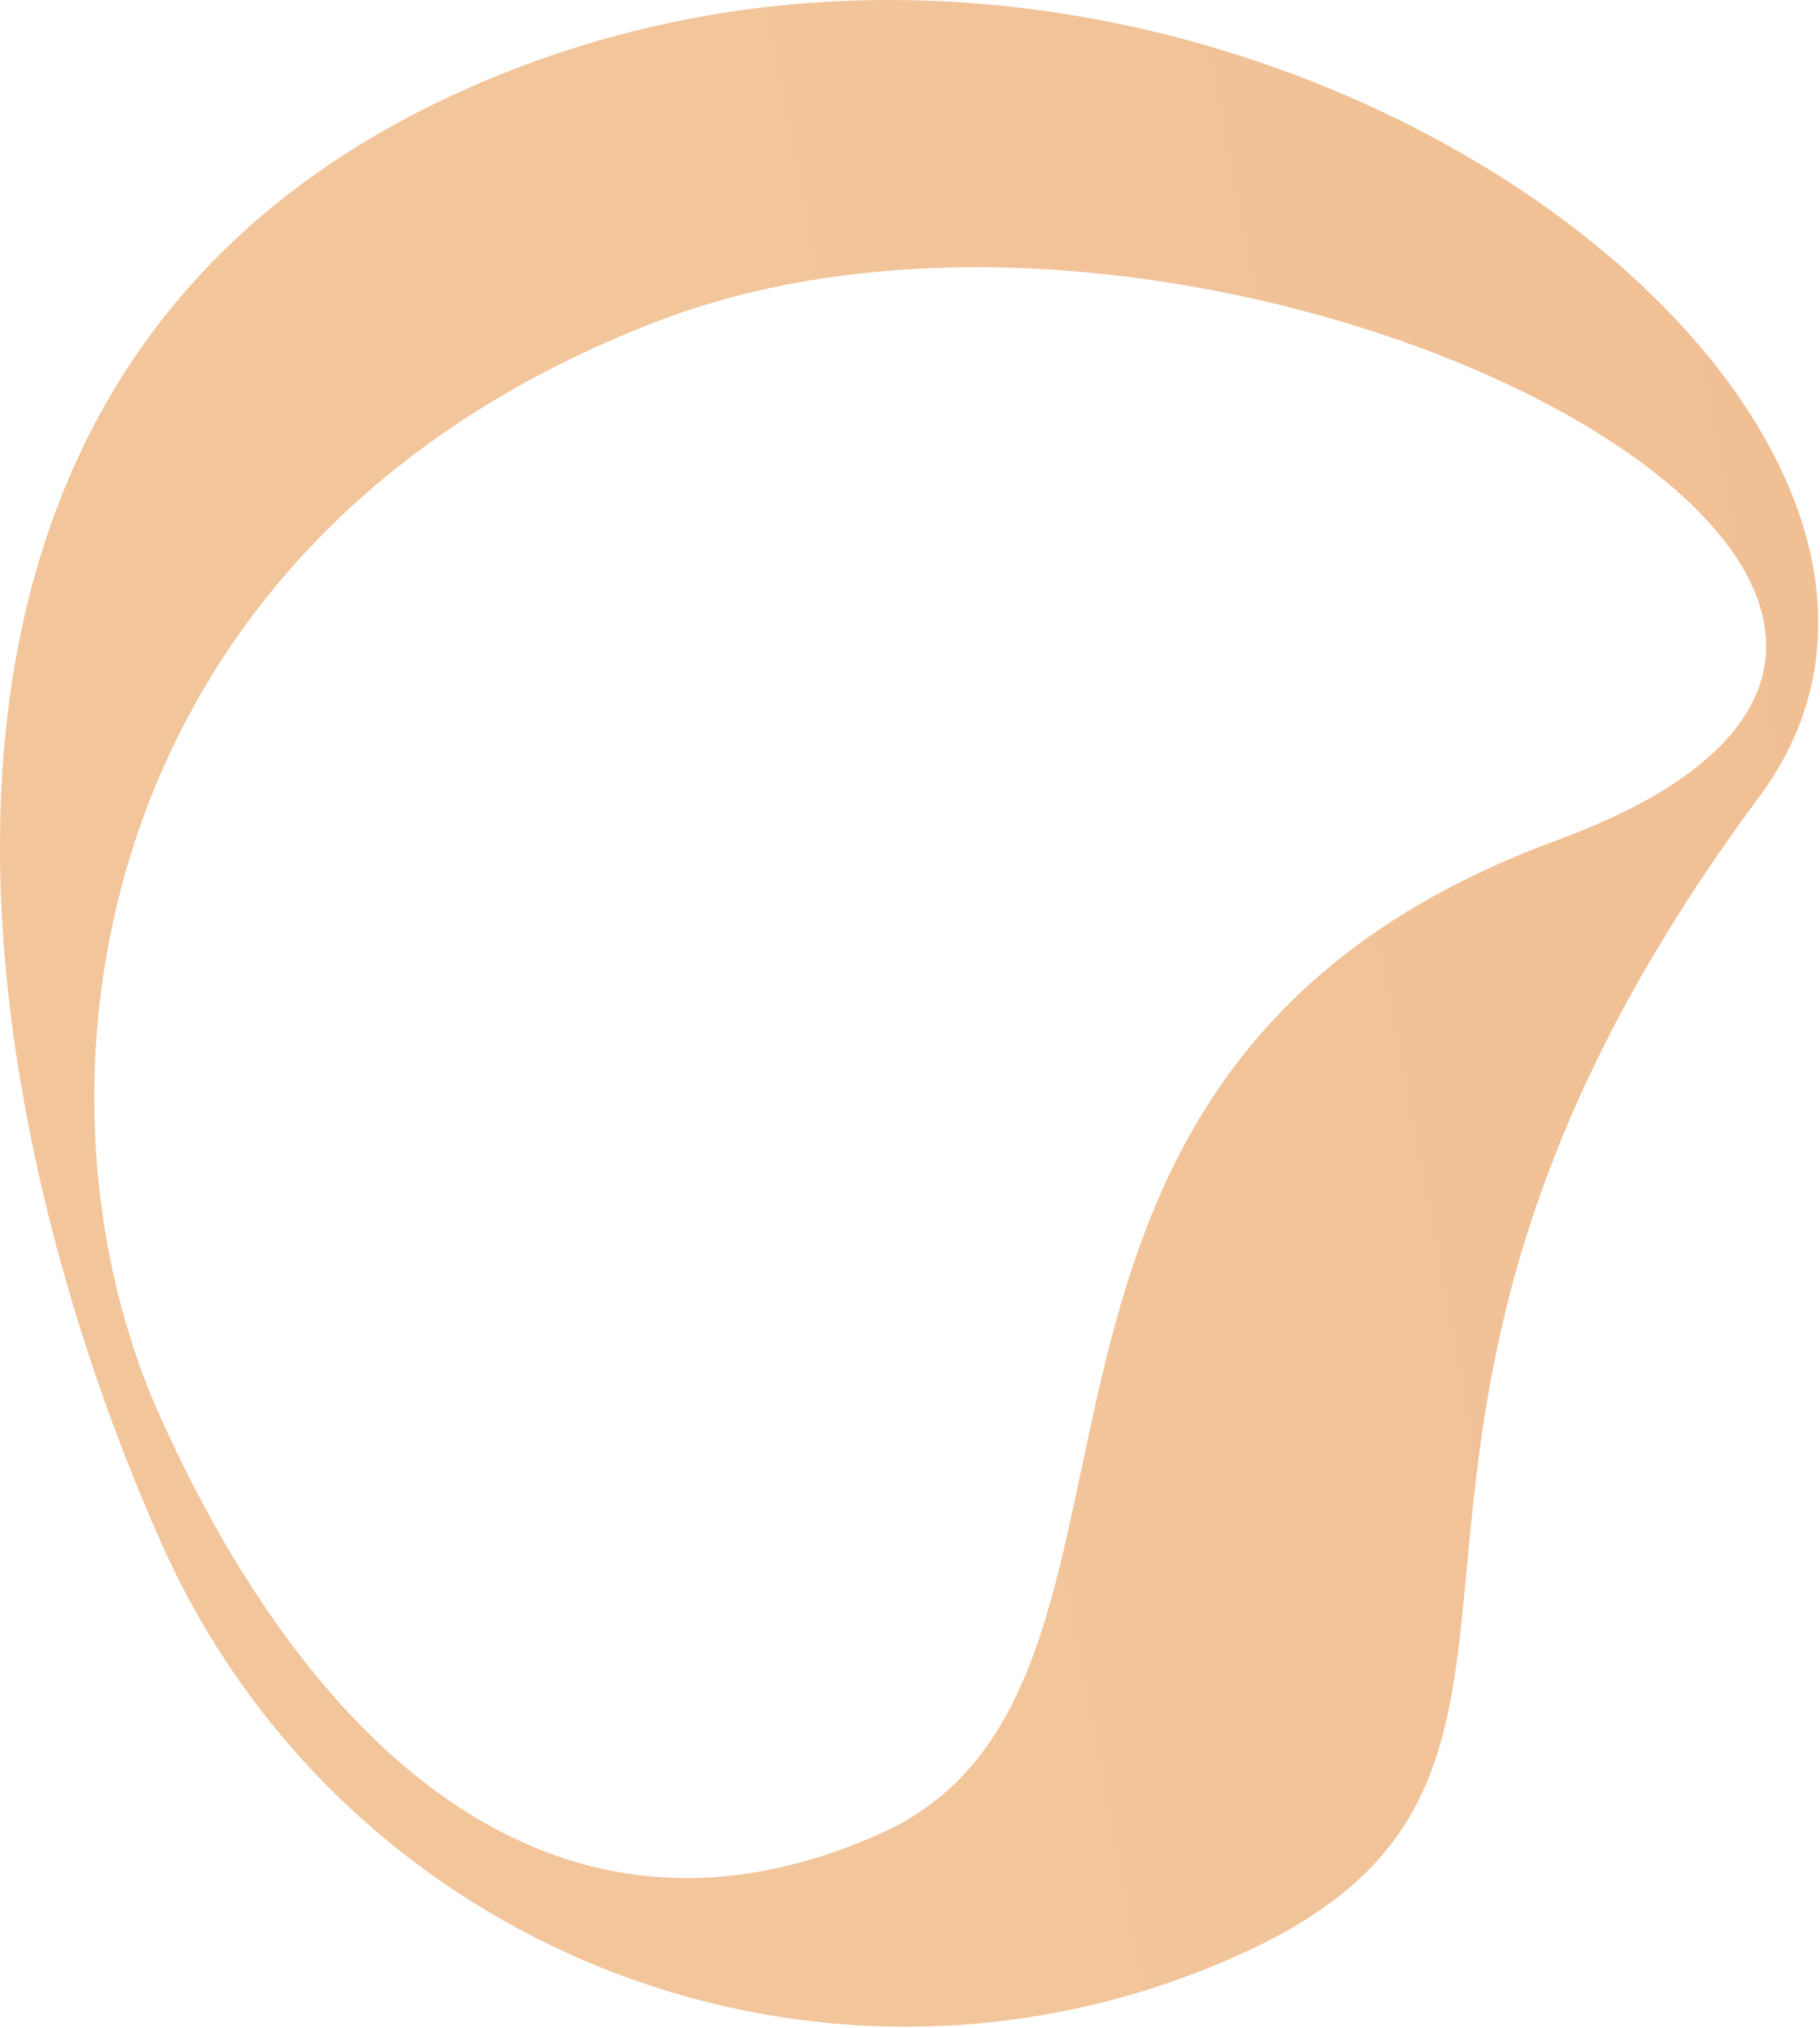
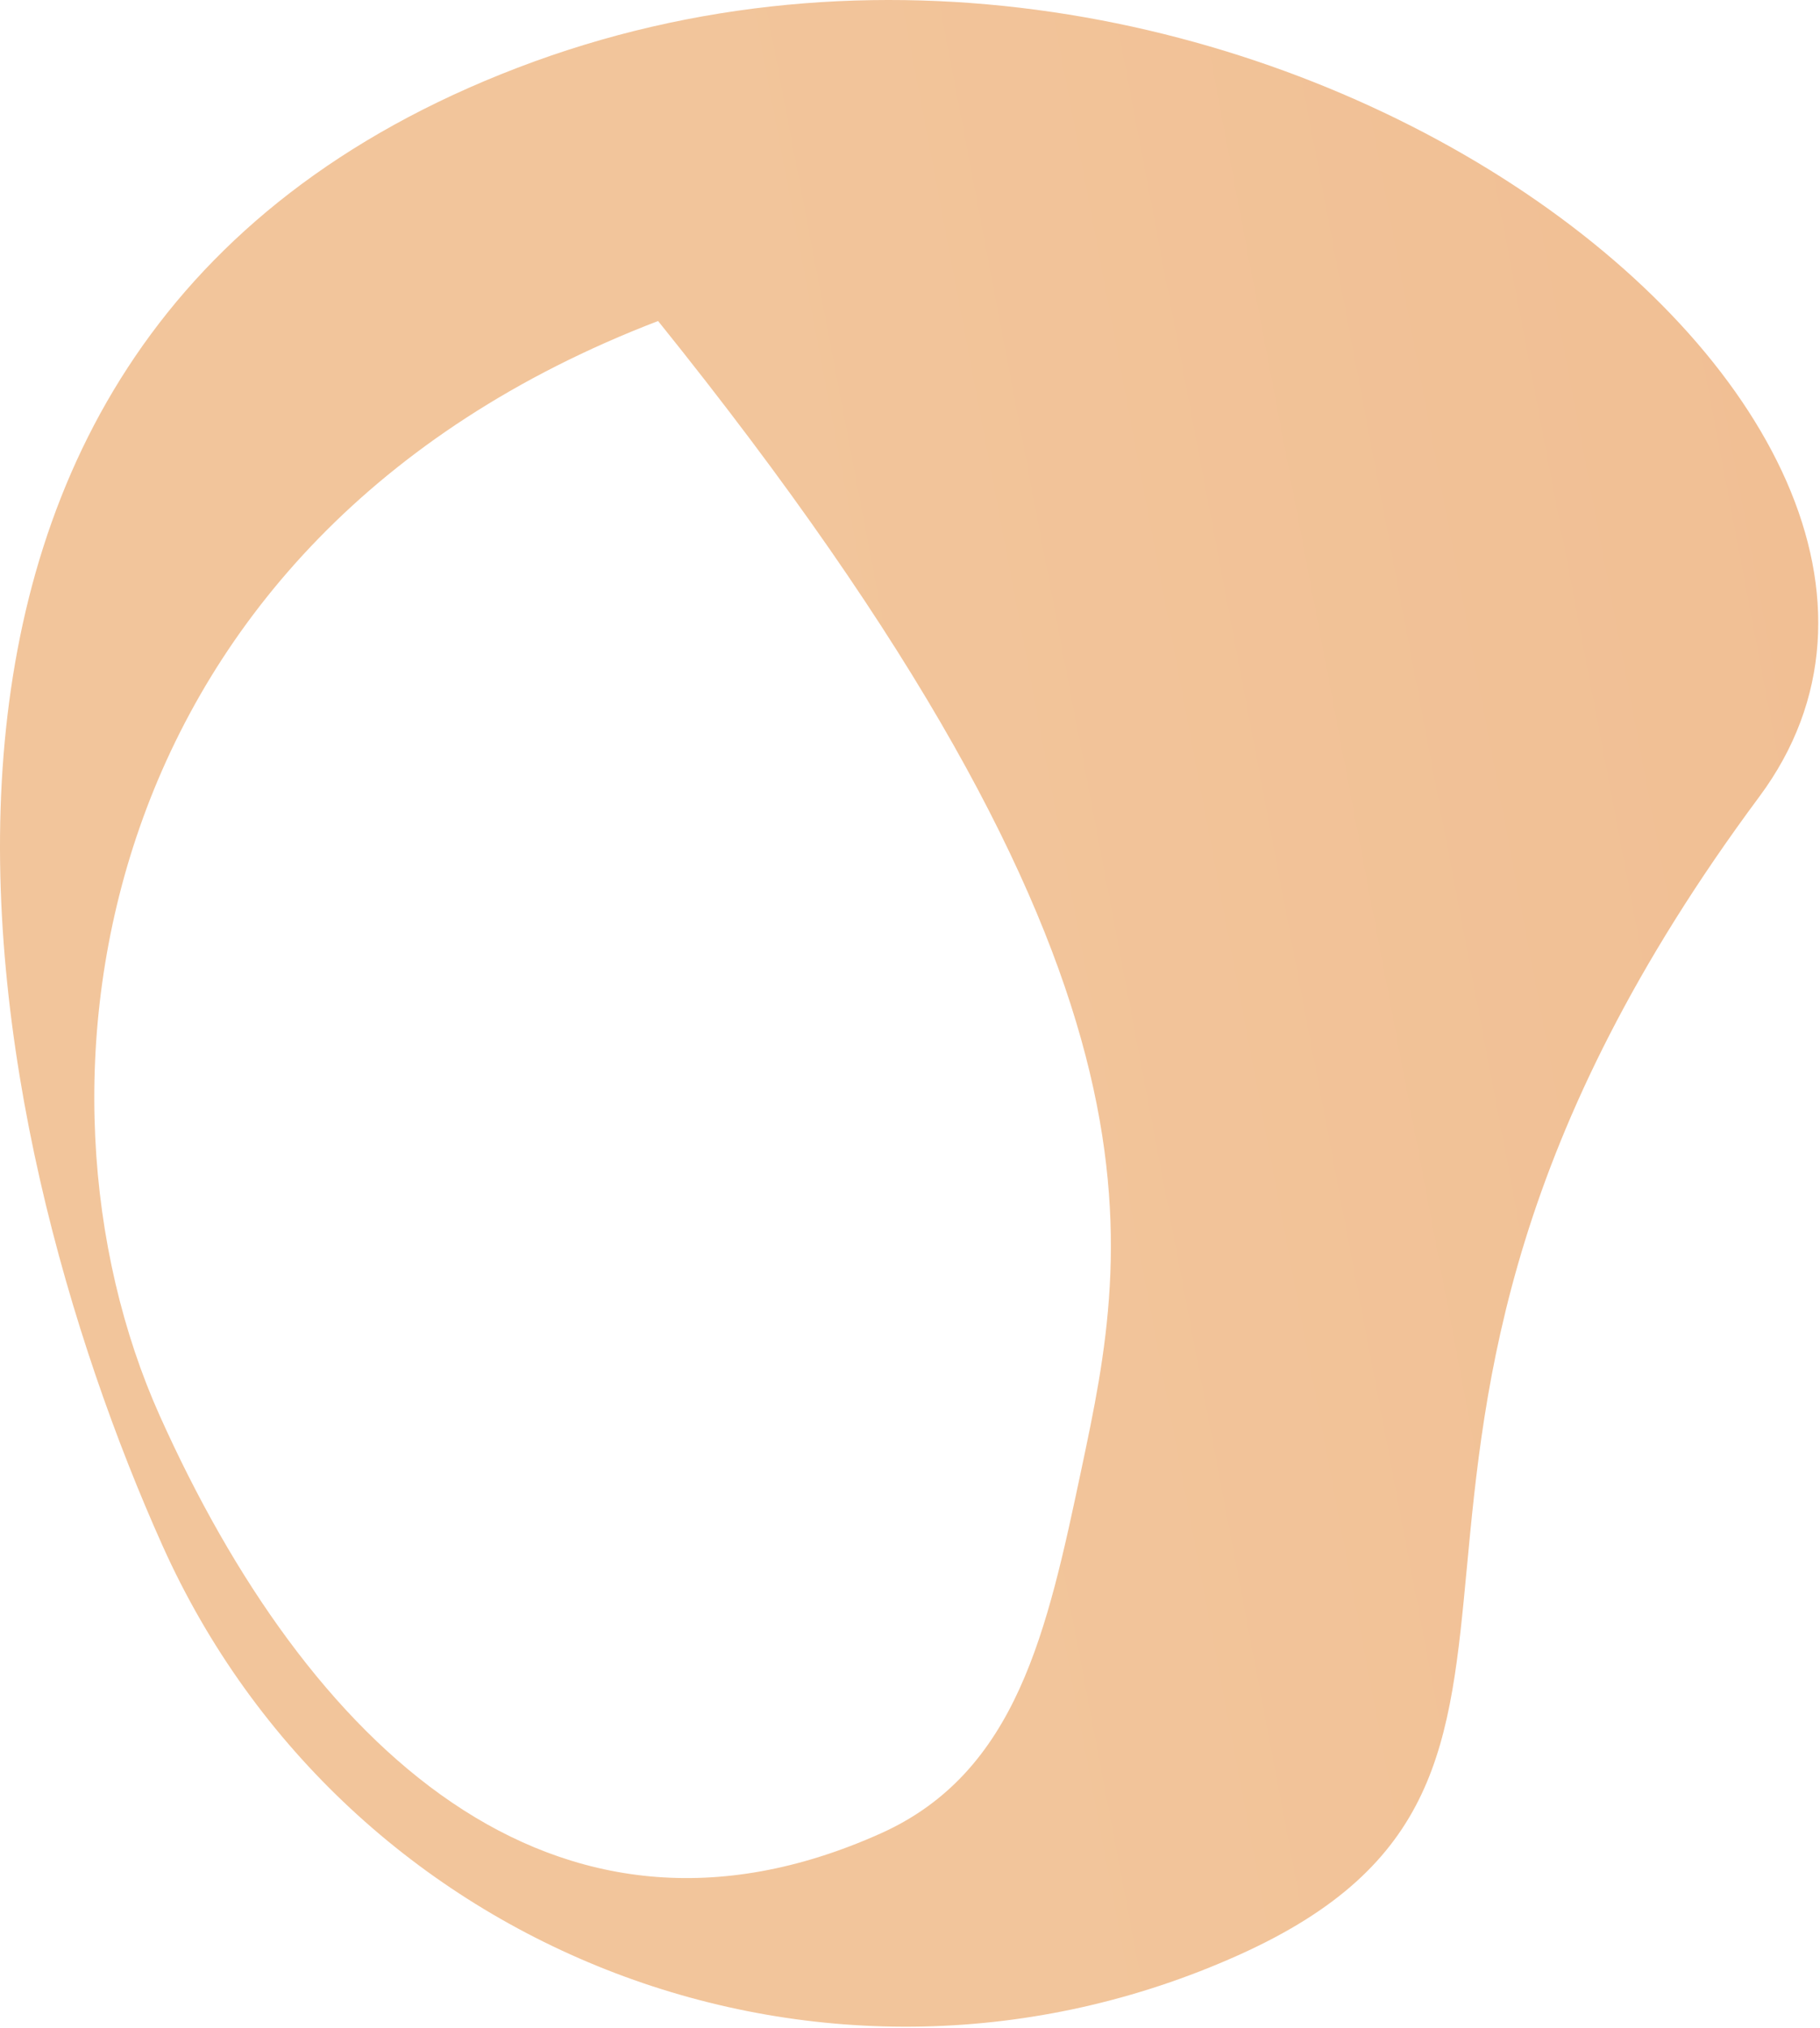
<svg xmlns="http://www.w3.org/2000/svg" width="596" height="664" fill="none">
-   <path fill="url(#a)" fill-rule="evenodd" d="M405.524 640.108c-134.335 60.252-292.08.195-352.332-134.139C-7.06 371.633-64.056 111.682 169.44 22.198c233.496-89.487 500.604 112.197 406.687 238.63-82.446 110.993-90.067 191.883-95.777 252.493-5.458 57.935-9.171 97.34-74.825 126.787m-117.107-39.867c-107.531 48.23-187.977-29.442-236.14-136.825-48.163-107.38-23.669-286.675 163.23-358.32S718.1 198.584 509.898 275.067C388.28 319.741 369.863 406.721 354.146 480.952c-11.19 52.847-21.011 99.232-65.729 119.289" clip-rule="evenodd" />
+   <path fill="url(#a)" fill-rule="evenodd" d="M405.524 640.108c-134.335 60.252-292.08.195-352.332-134.139C-7.06 371.633-64.056 111.682 169.44 22.198c233.496-89.487 500.604 112.197 406.687 238.63-82.446 110.993-90.067 191.883-95.777 252.493-5.458 57.935-9.171 97.34-74.825 126.787m-117.107-39.867c-107.531 48.23-187.977-29.442-236.14-136.825-48.163-107.38-23.669-286.675 163.23-358.32C388.28 319.741 369.863 406.721 354.146 480.952c-11.19 52.847-21.011 99.232-65.729 119.289" clip-rule="evenodd" />
  <defs>
    <linearGradient id="a" x1="599.896" x2="-34.152" y1="190.734" y2="311.23" gradientUnits="userSpaceOnUse">
      <stop stop-color="#F1BF94" />
      <stop offset=".52" stop-color="#F2C59B" />
    </linearGradient>
  </defs>
</svg>